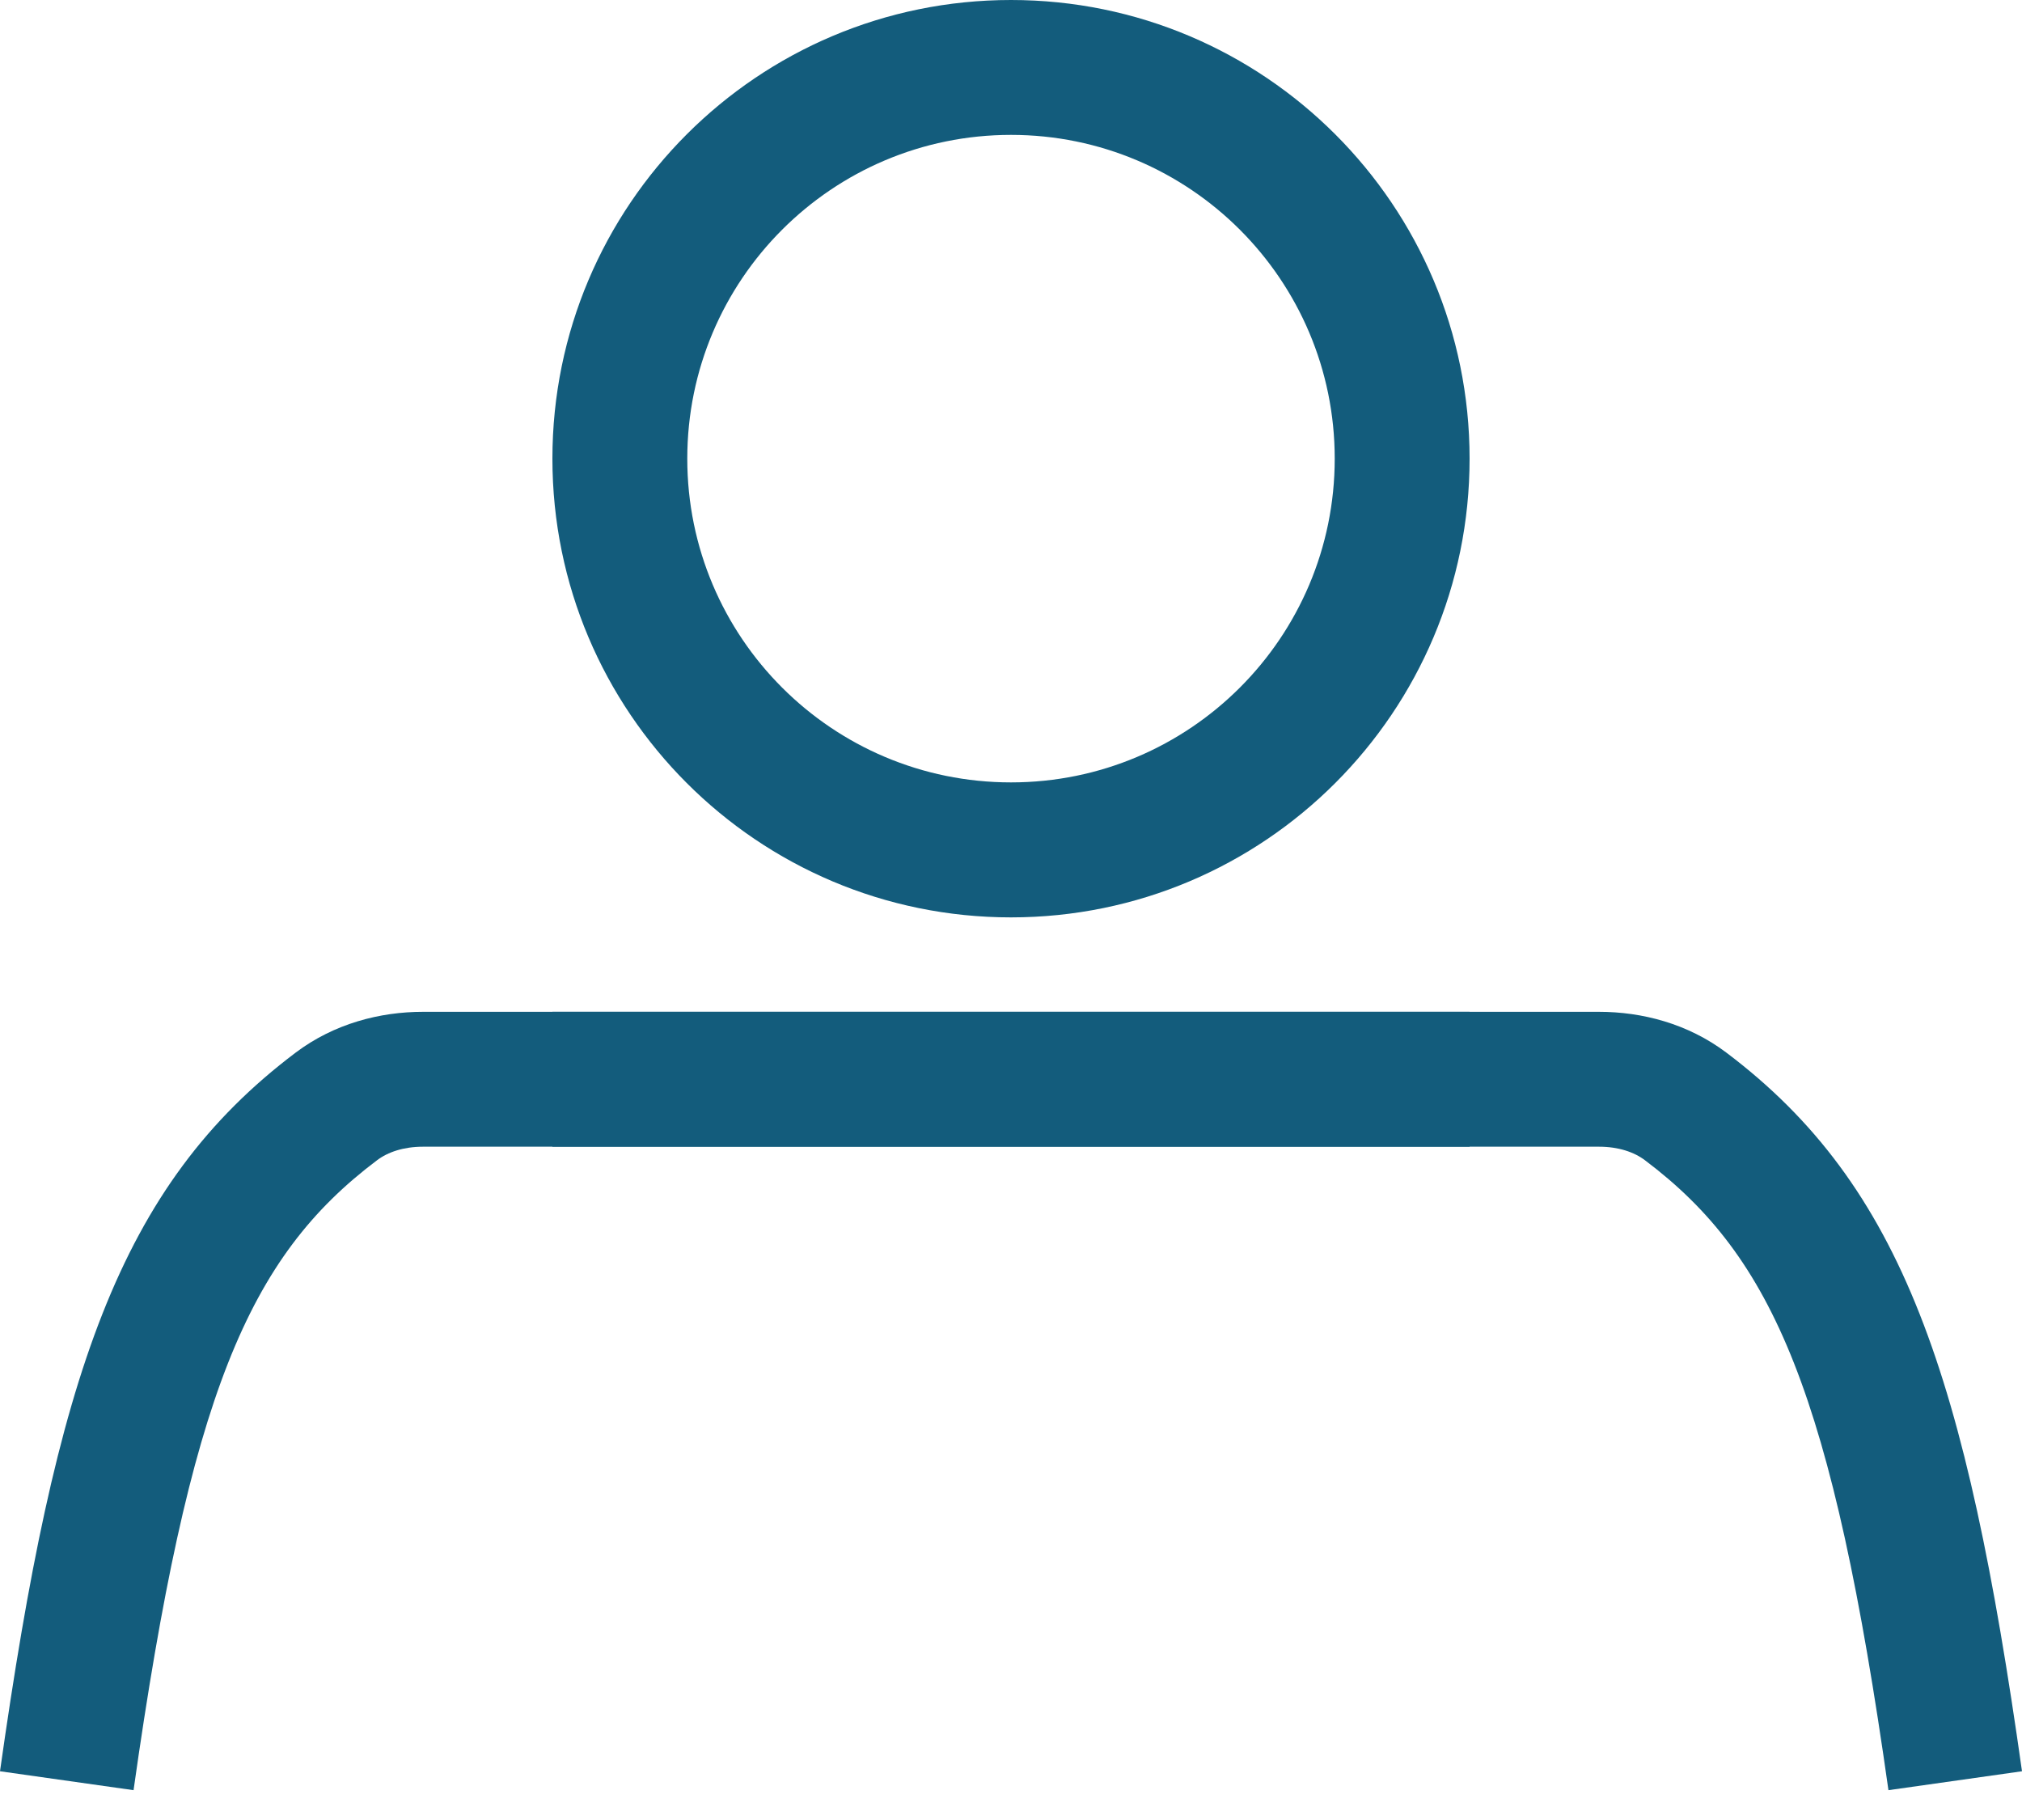
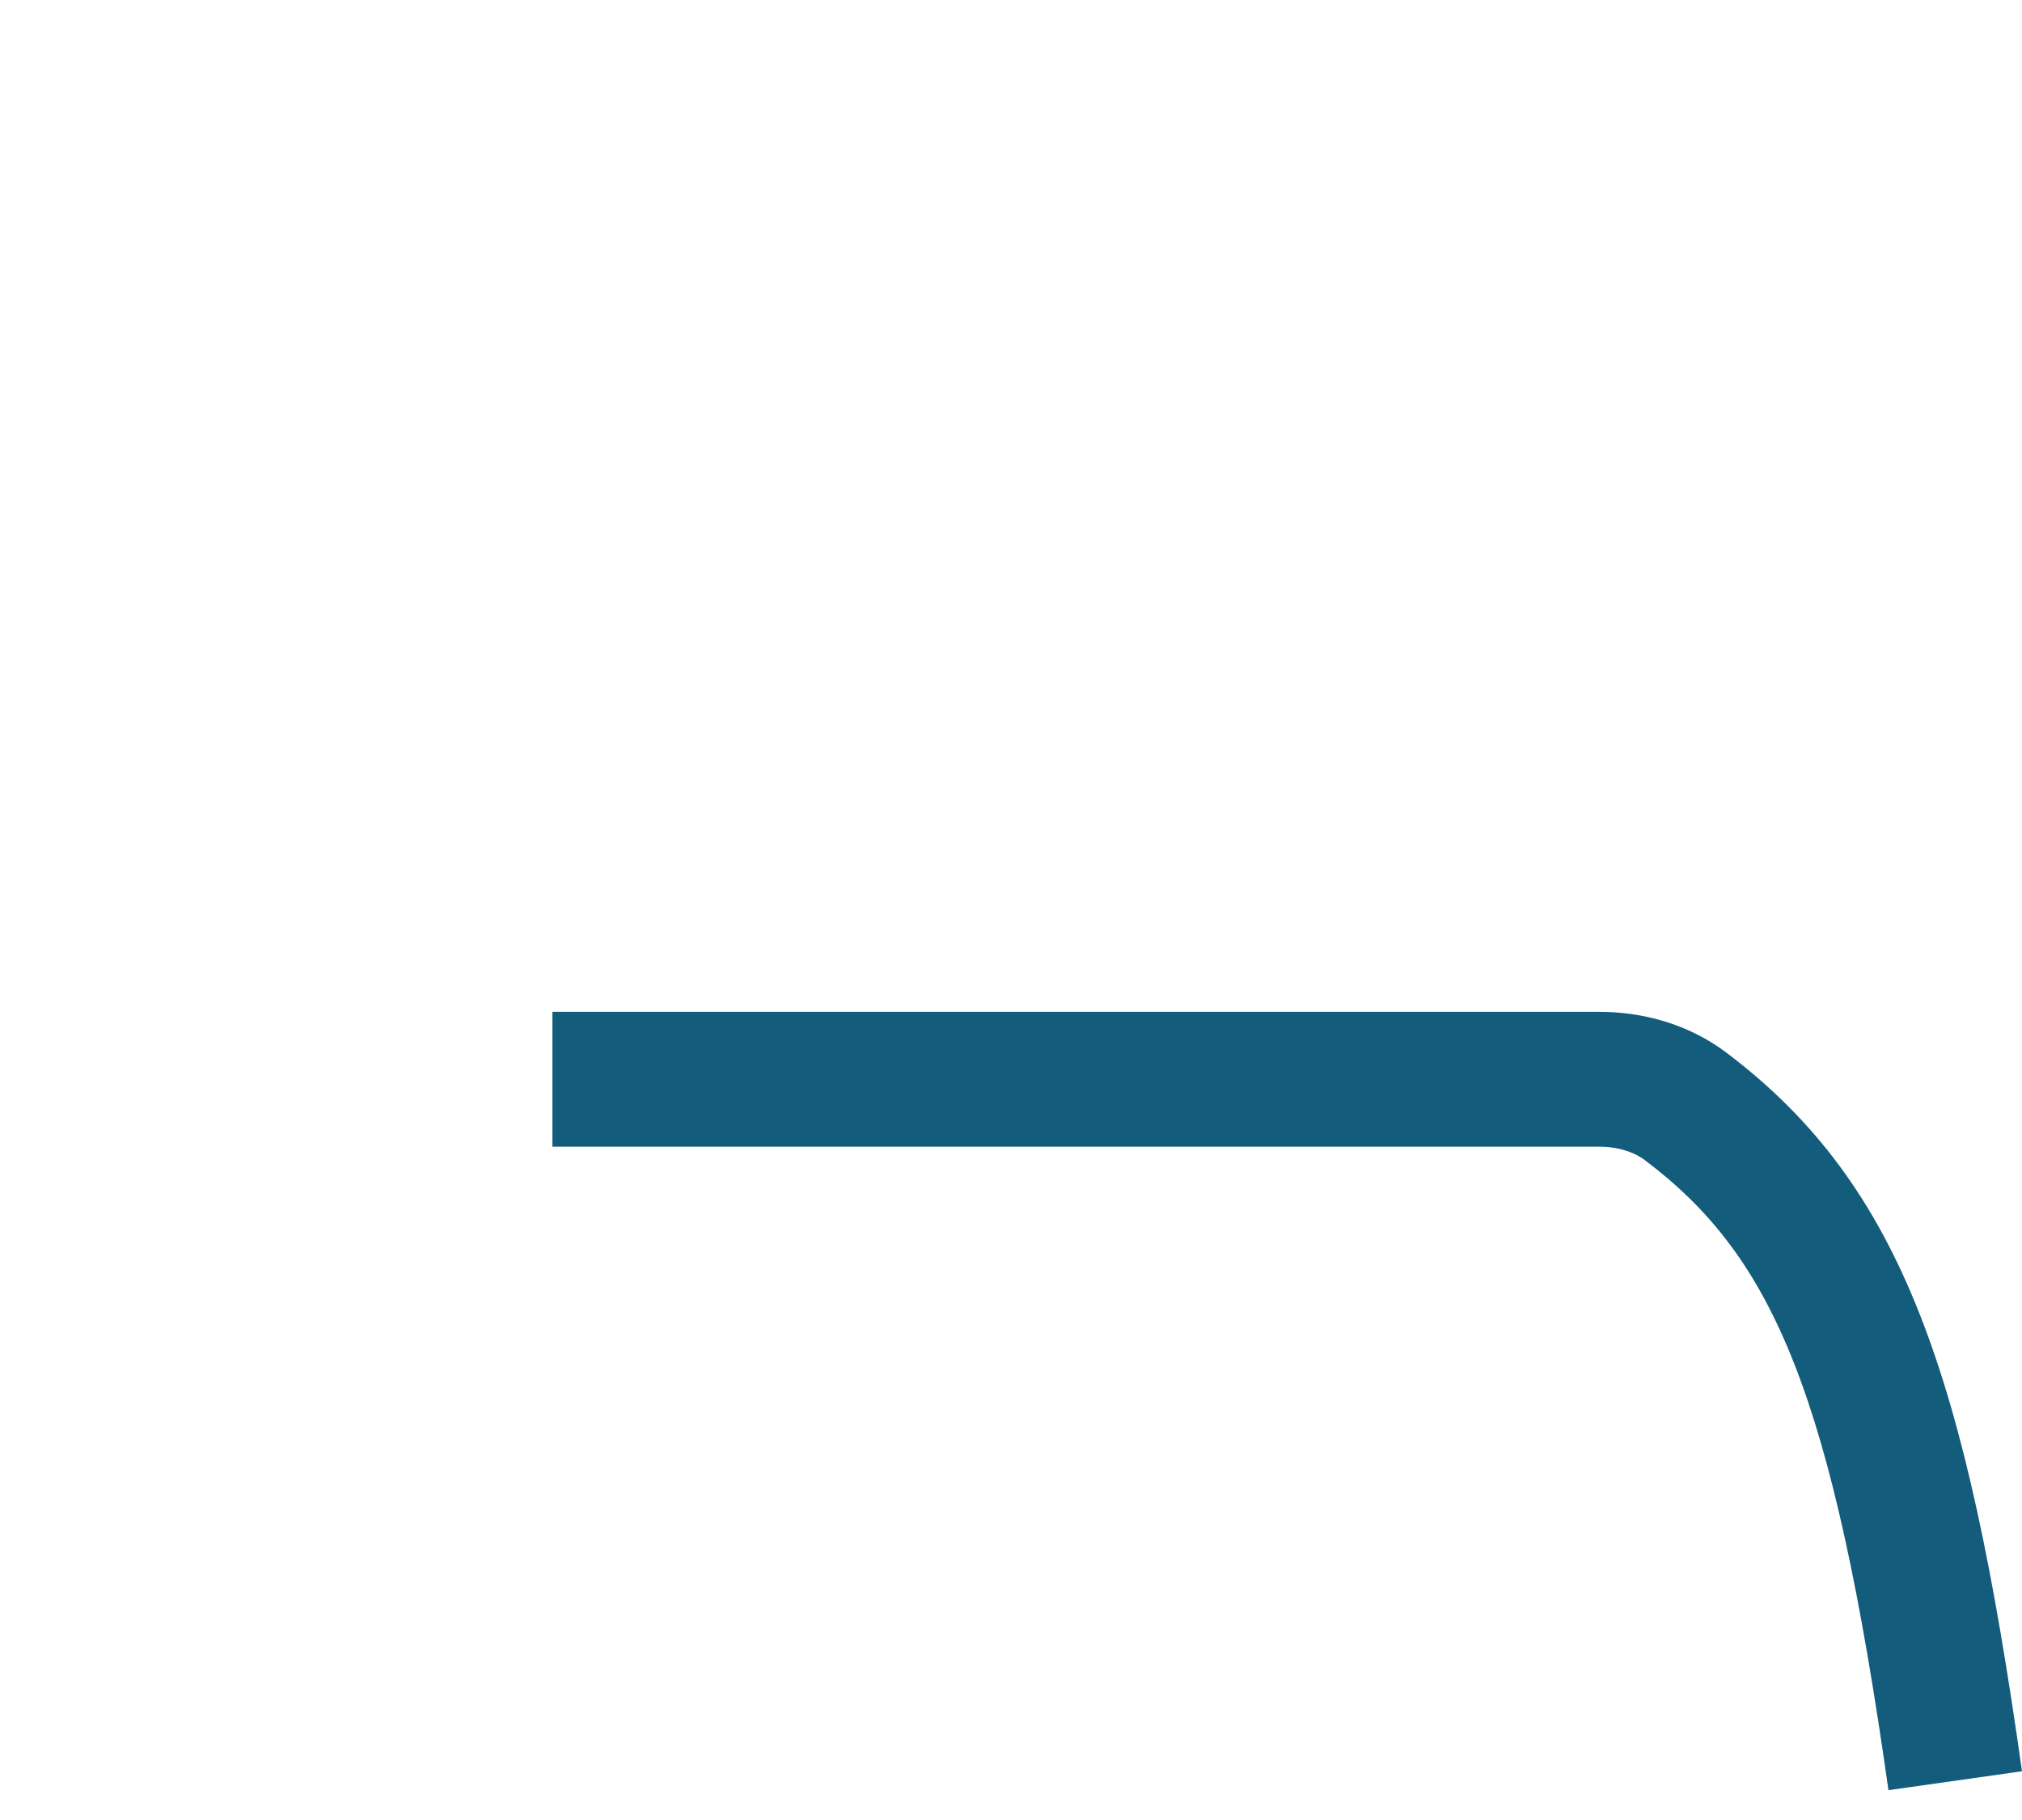
<svg xmlns="http://www.w3.org/2000/svg" width="20" height="18" viewBox="0 0 20 18" fill="none">
-   <path fill-rule="evenodd" clip-rule="evenodd" d="M10 7.738C11.768 7.738 13.202 6.305 13.202 4.536C13.202 2.768 11.768 1.334 10 1.334C8.232 1.334 6.798 2.768 6.798 4.536C6.798 6.305 8.232 7.738 10 7.738ZM10 9.073C12.505 9.073 14.536 7.042 14.536 4.536C14.536 2.031 12.505 0 10 0C7.495 0 5.464 2.031 5.464 4.536C5.464 7.042 7.495 9.073 10 9.073Z" fill="#135C7C" />
-   <path fill-rule="evenodd" clip-rule="evenodd" d="M4.184 11.341C3.994 11.341 3.837 11.393 3.728 11.476C2.455 12.435 1.874 13.794 1.321 17.705L0 17.518C0.552 13.612 1.175 11.729 2.925 10.41C3.306 10.123 3.759 10.007 4.184 10.007H14.536V11.341H4.184Z" fill="#135C7C" />
  <path fill-rule="evenodd" clip-rule="evenodd" d="M15.816 11.341C16.006 11.341 16.163 11.393 16.272 11.476C17.545 12.435 18.126 13.794 18.679 17.705L20 17.518C19.448 13.612 18.825 11.729 17.075 10.41C16.694 10.123 16.241 10.007 15.816 10.007H5.464V11.341H15.816Z" fill="#135C7C" />
</svg>